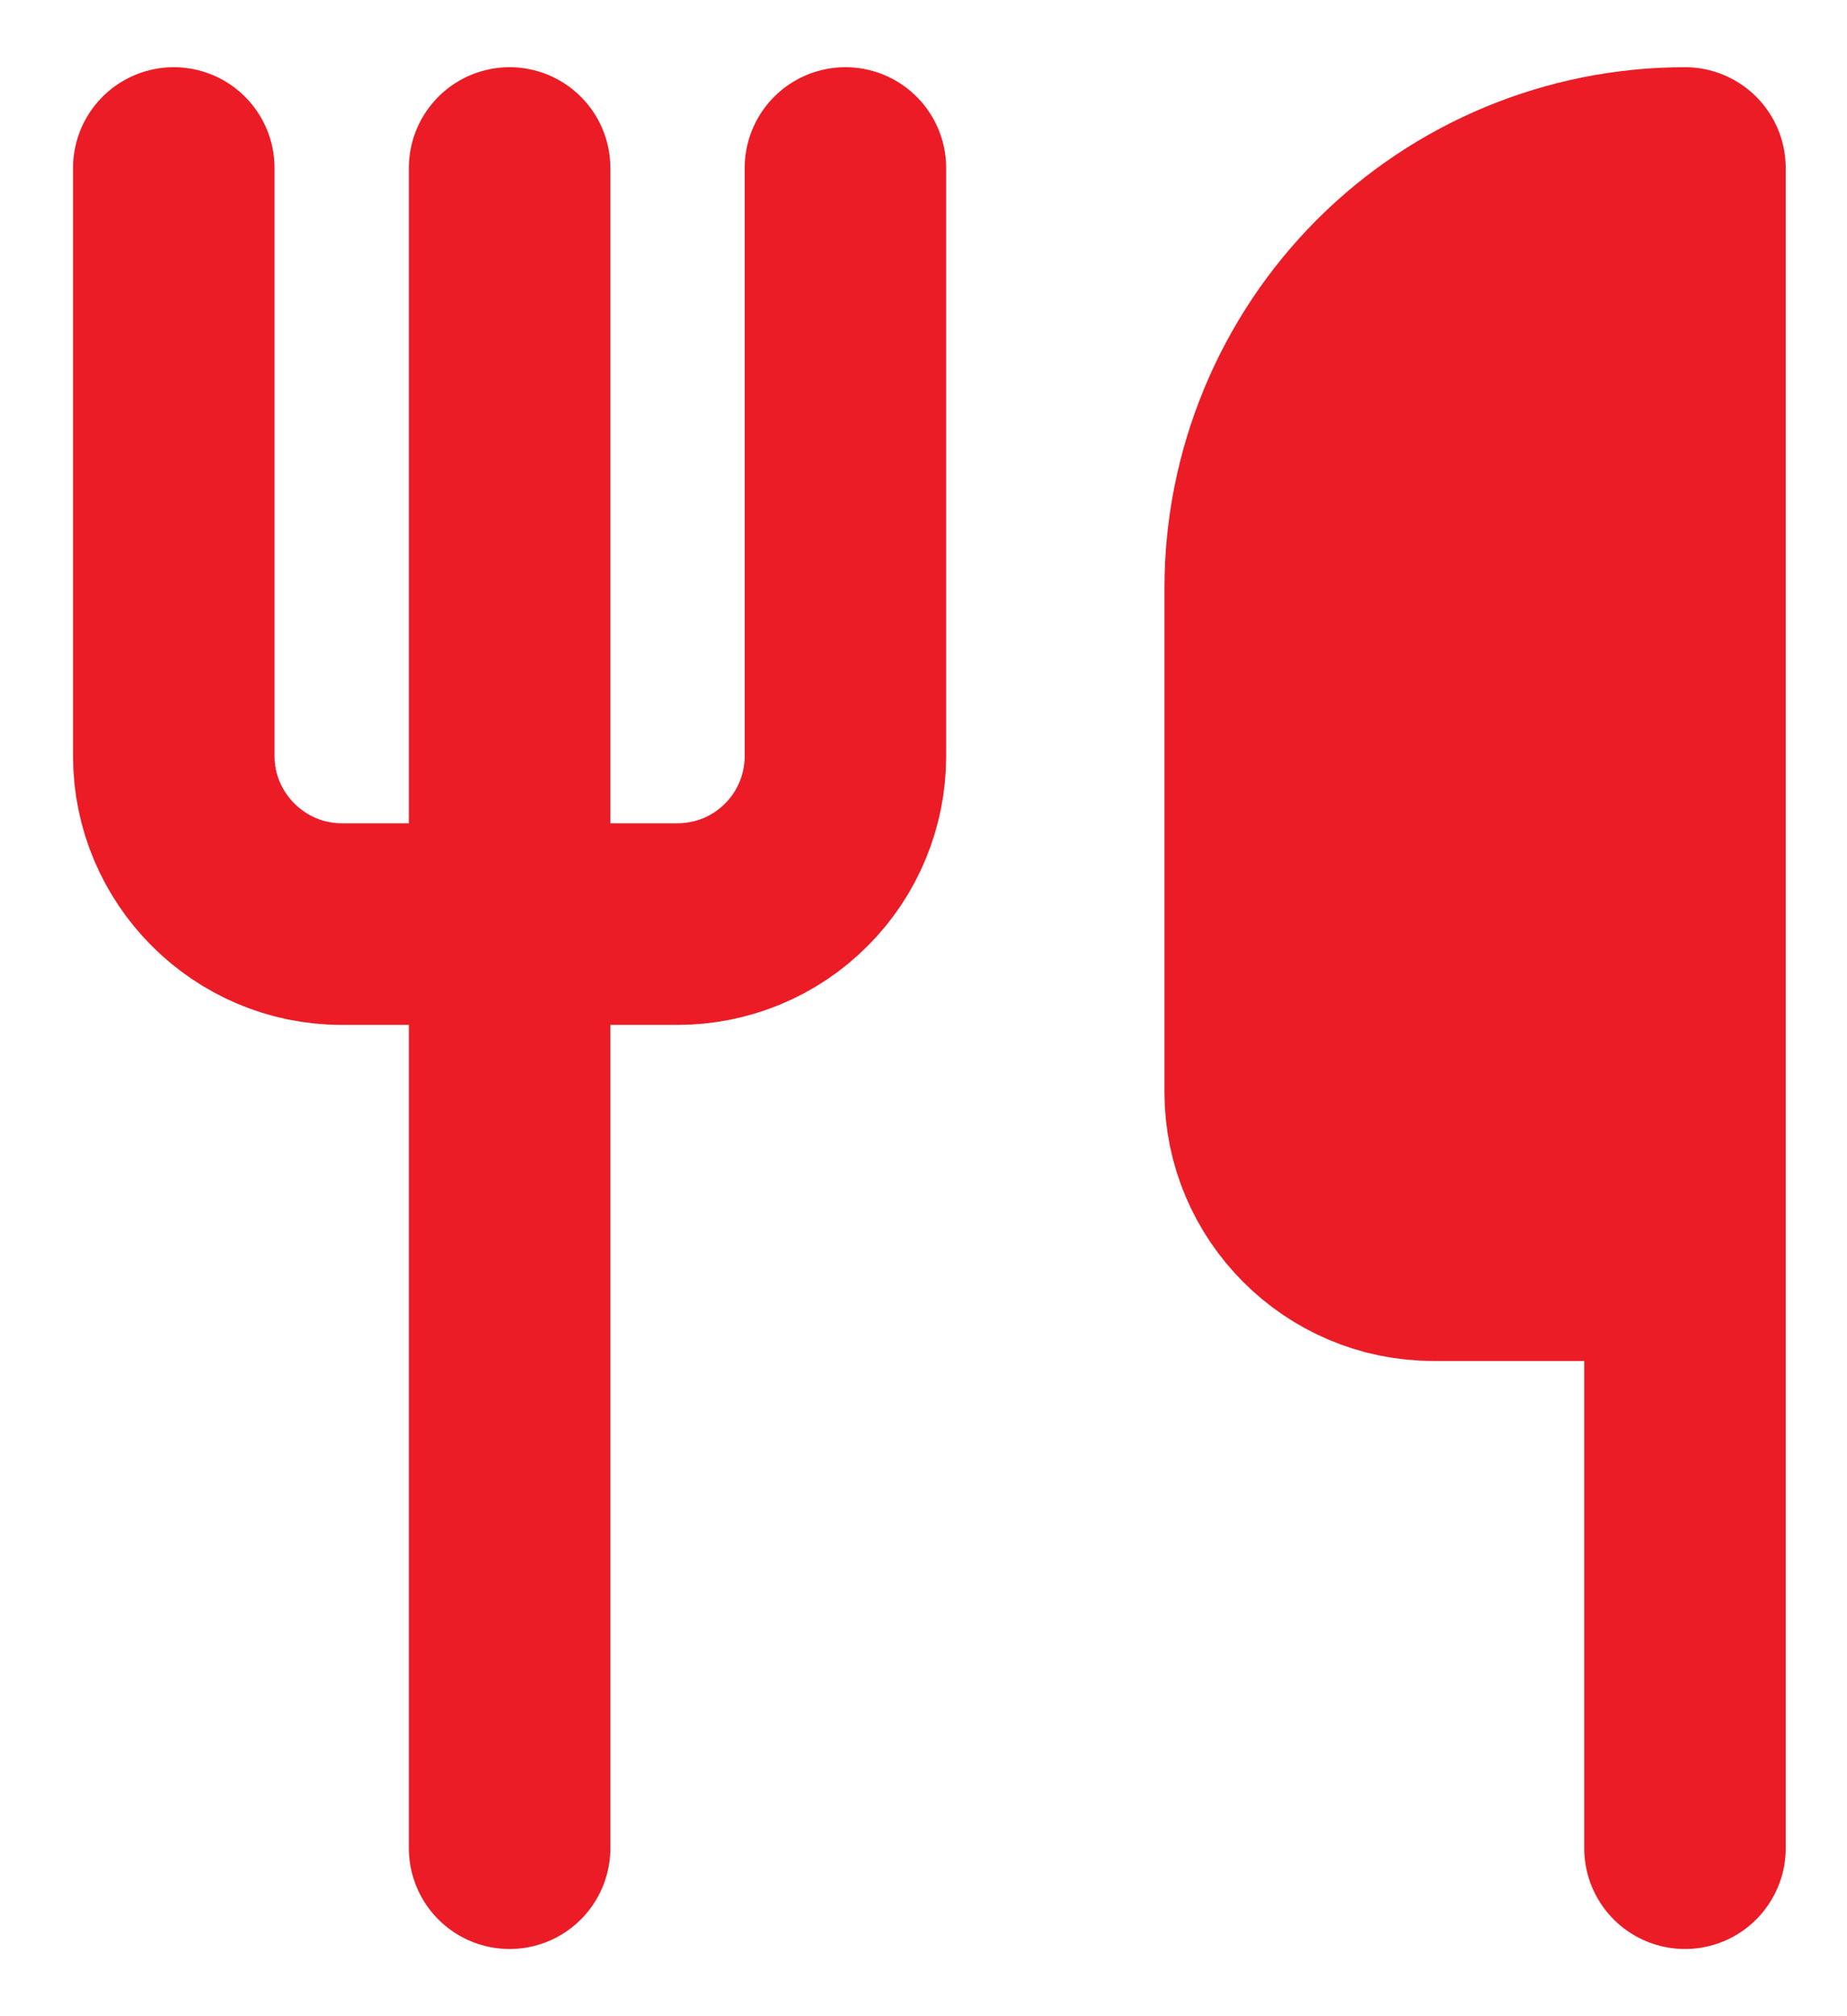
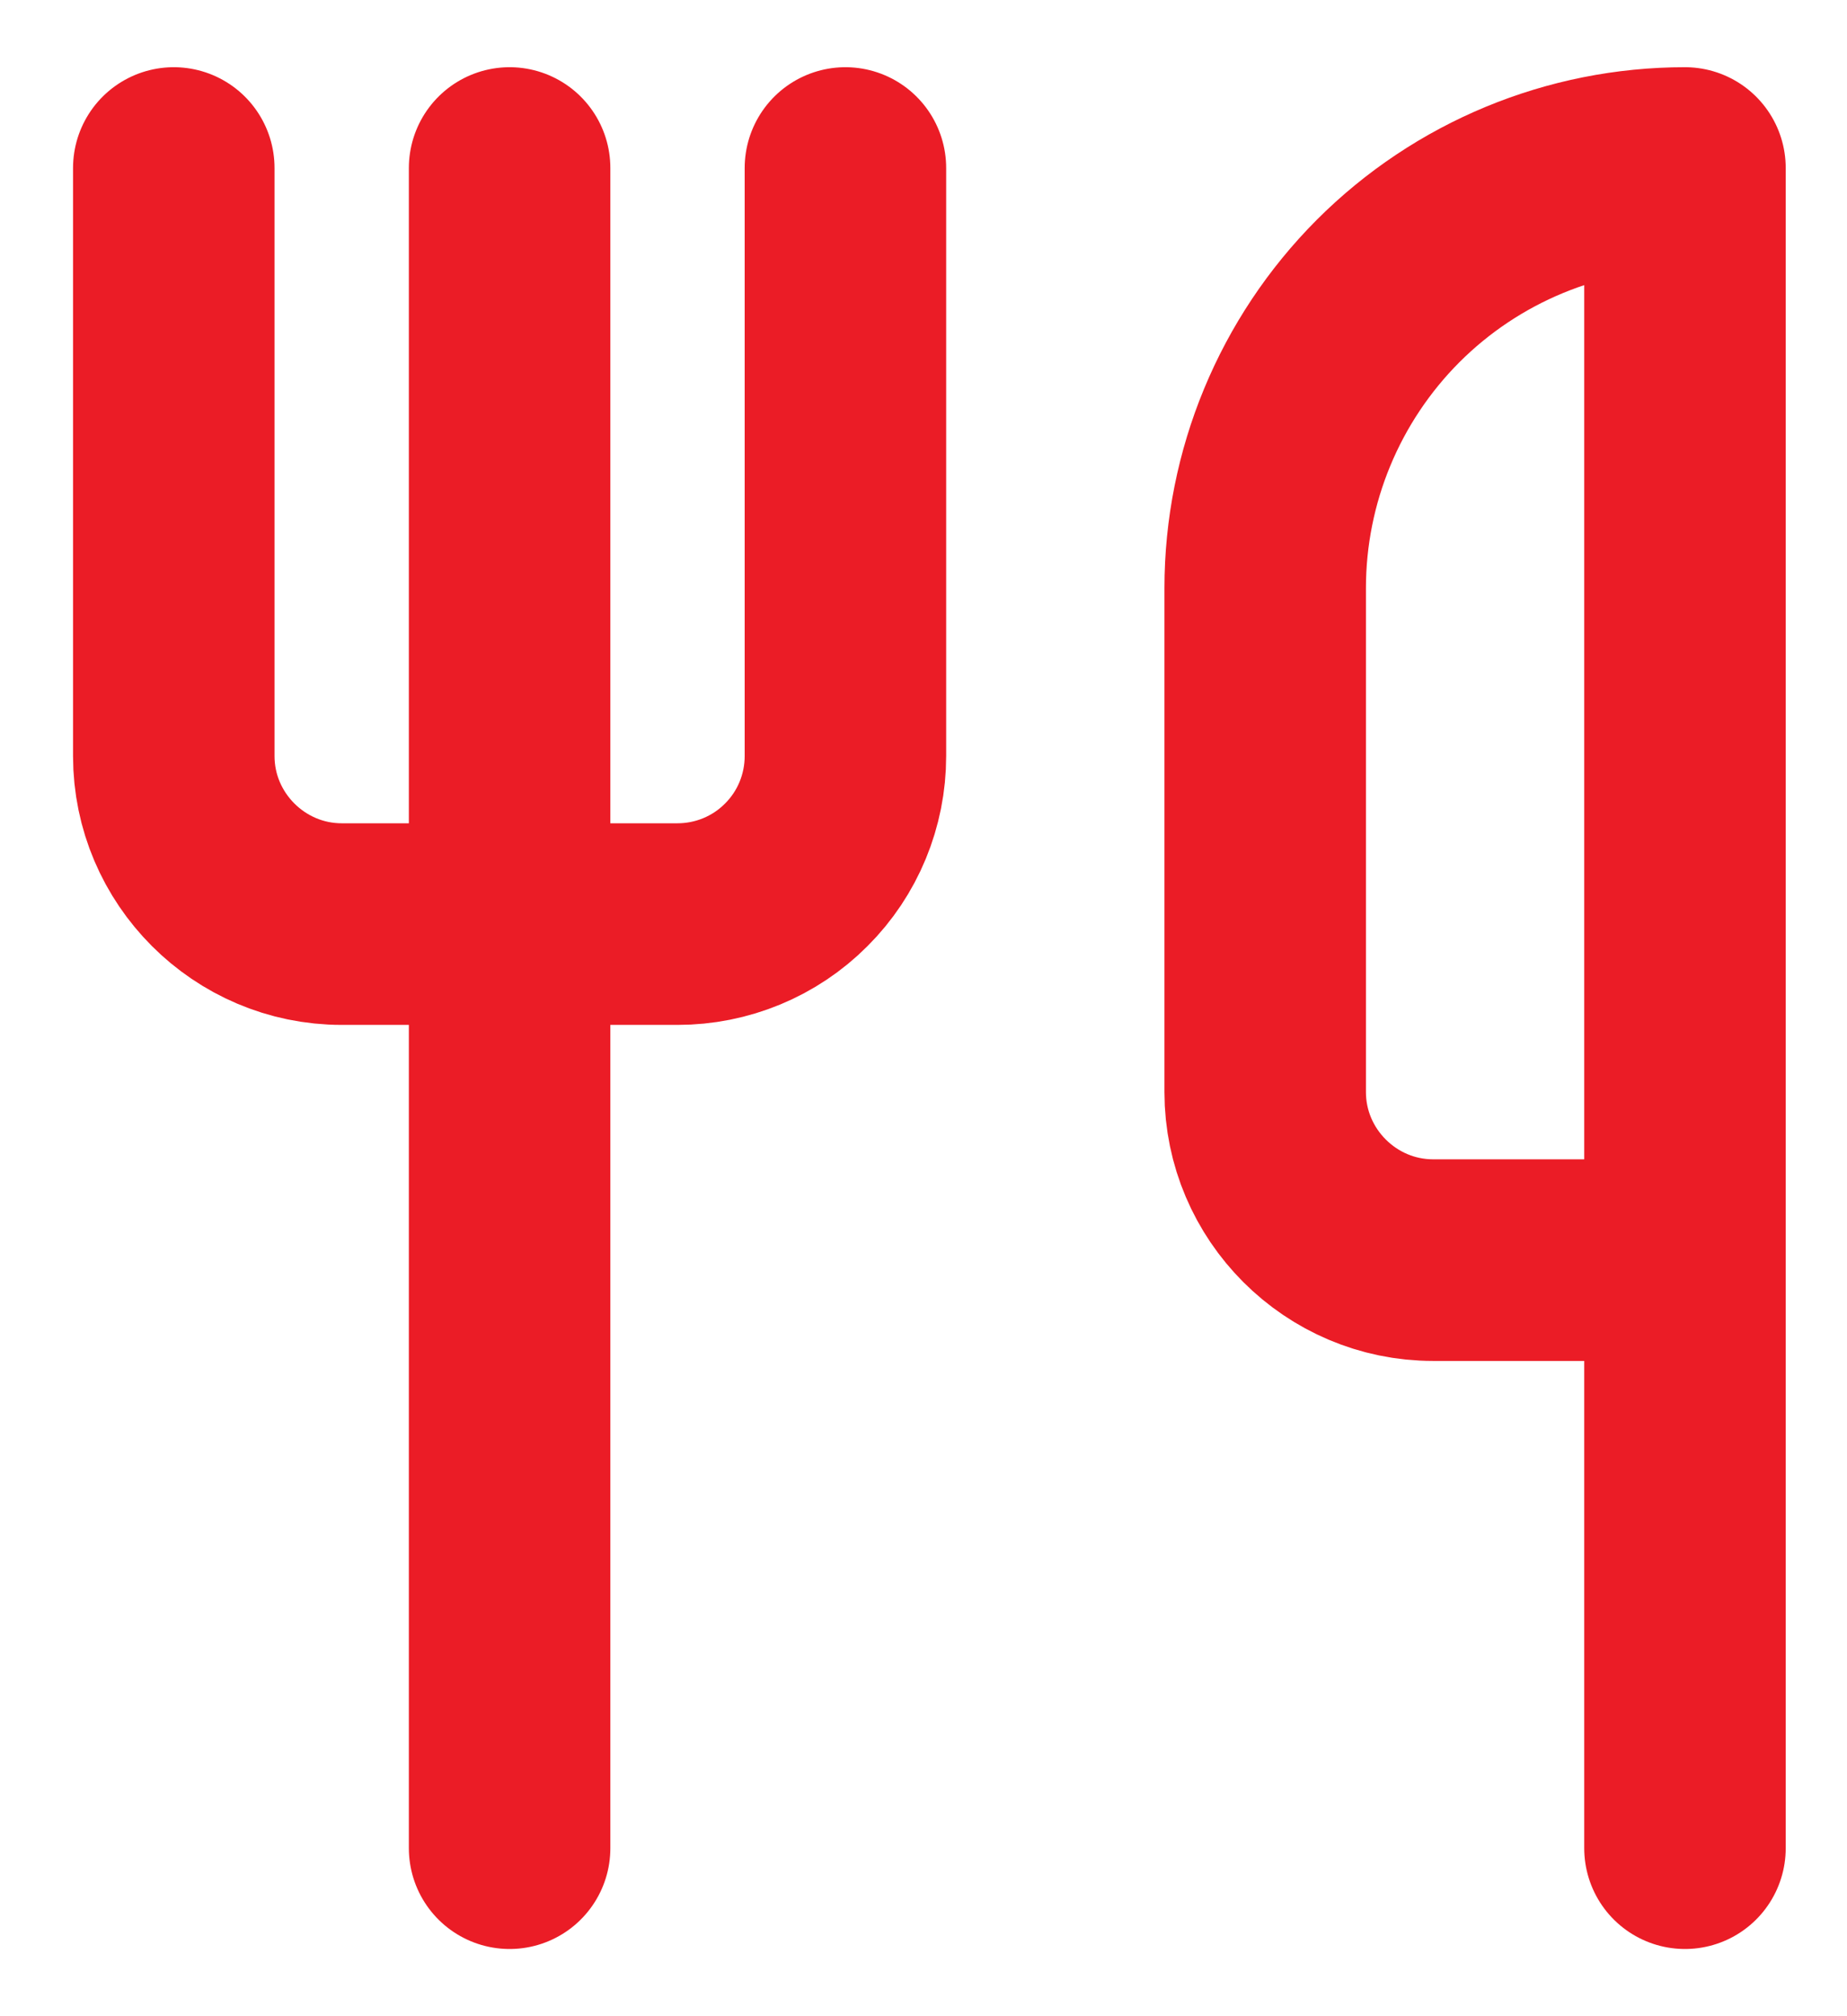
<svg xmlns="http://www.w3.org/2000/svg" width="11" height="12" viewBox="0 0 11 12" fill="none">
  <path d="M1.035 1V4.5C1.035 5.05 1.485 5.5 2.035 5.5H4.035C4.3 5.5 4.555 5.395 4.742 5.207C4.93 5.02 5.035 4.765 5.035 4.5V1M3.035 1V11M10.035 7.5V1C9.372 1 8.736 1.263 8.267 1.732C7.799 2.201 7.535 2.837 7.535 3.5V6.5C7.535 7.05 7.985 7.5 8.535 7.5H10.035ZM10.035 7.5V11" stroke="#EB1C26" stroke-width="1.2" stroke-linecap="round" stroke-linejoin="round" />
-   <path d="M8.285 7.5H10.035V2.75V1L8.285 1.75L7.535 3.25V6.5L8.285 7.5Z" fill="#EB1C26" />
</svg>